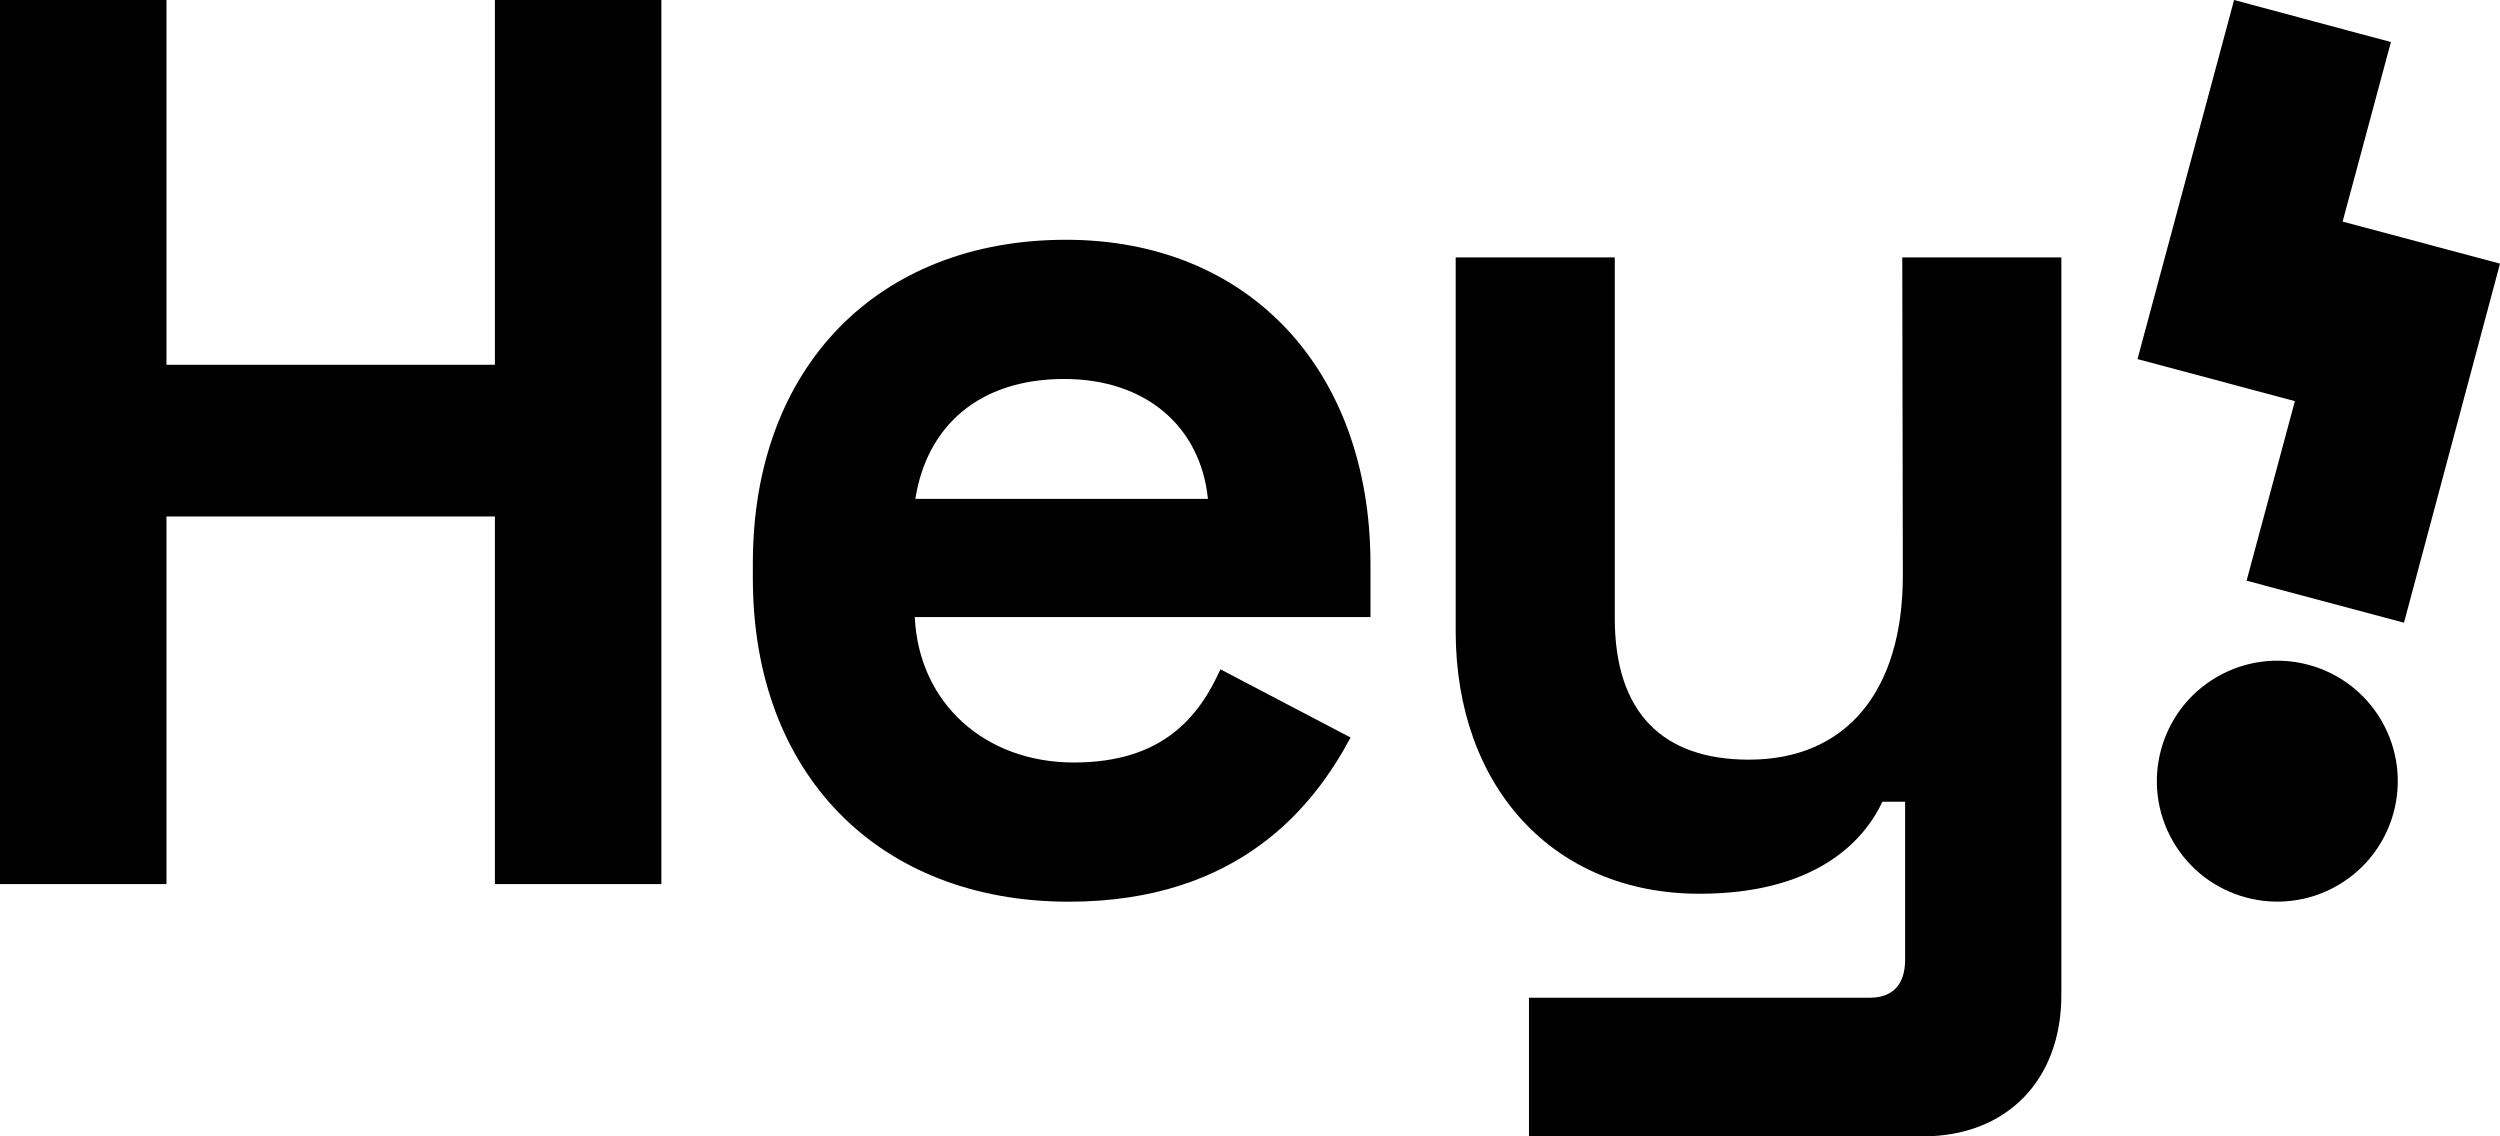
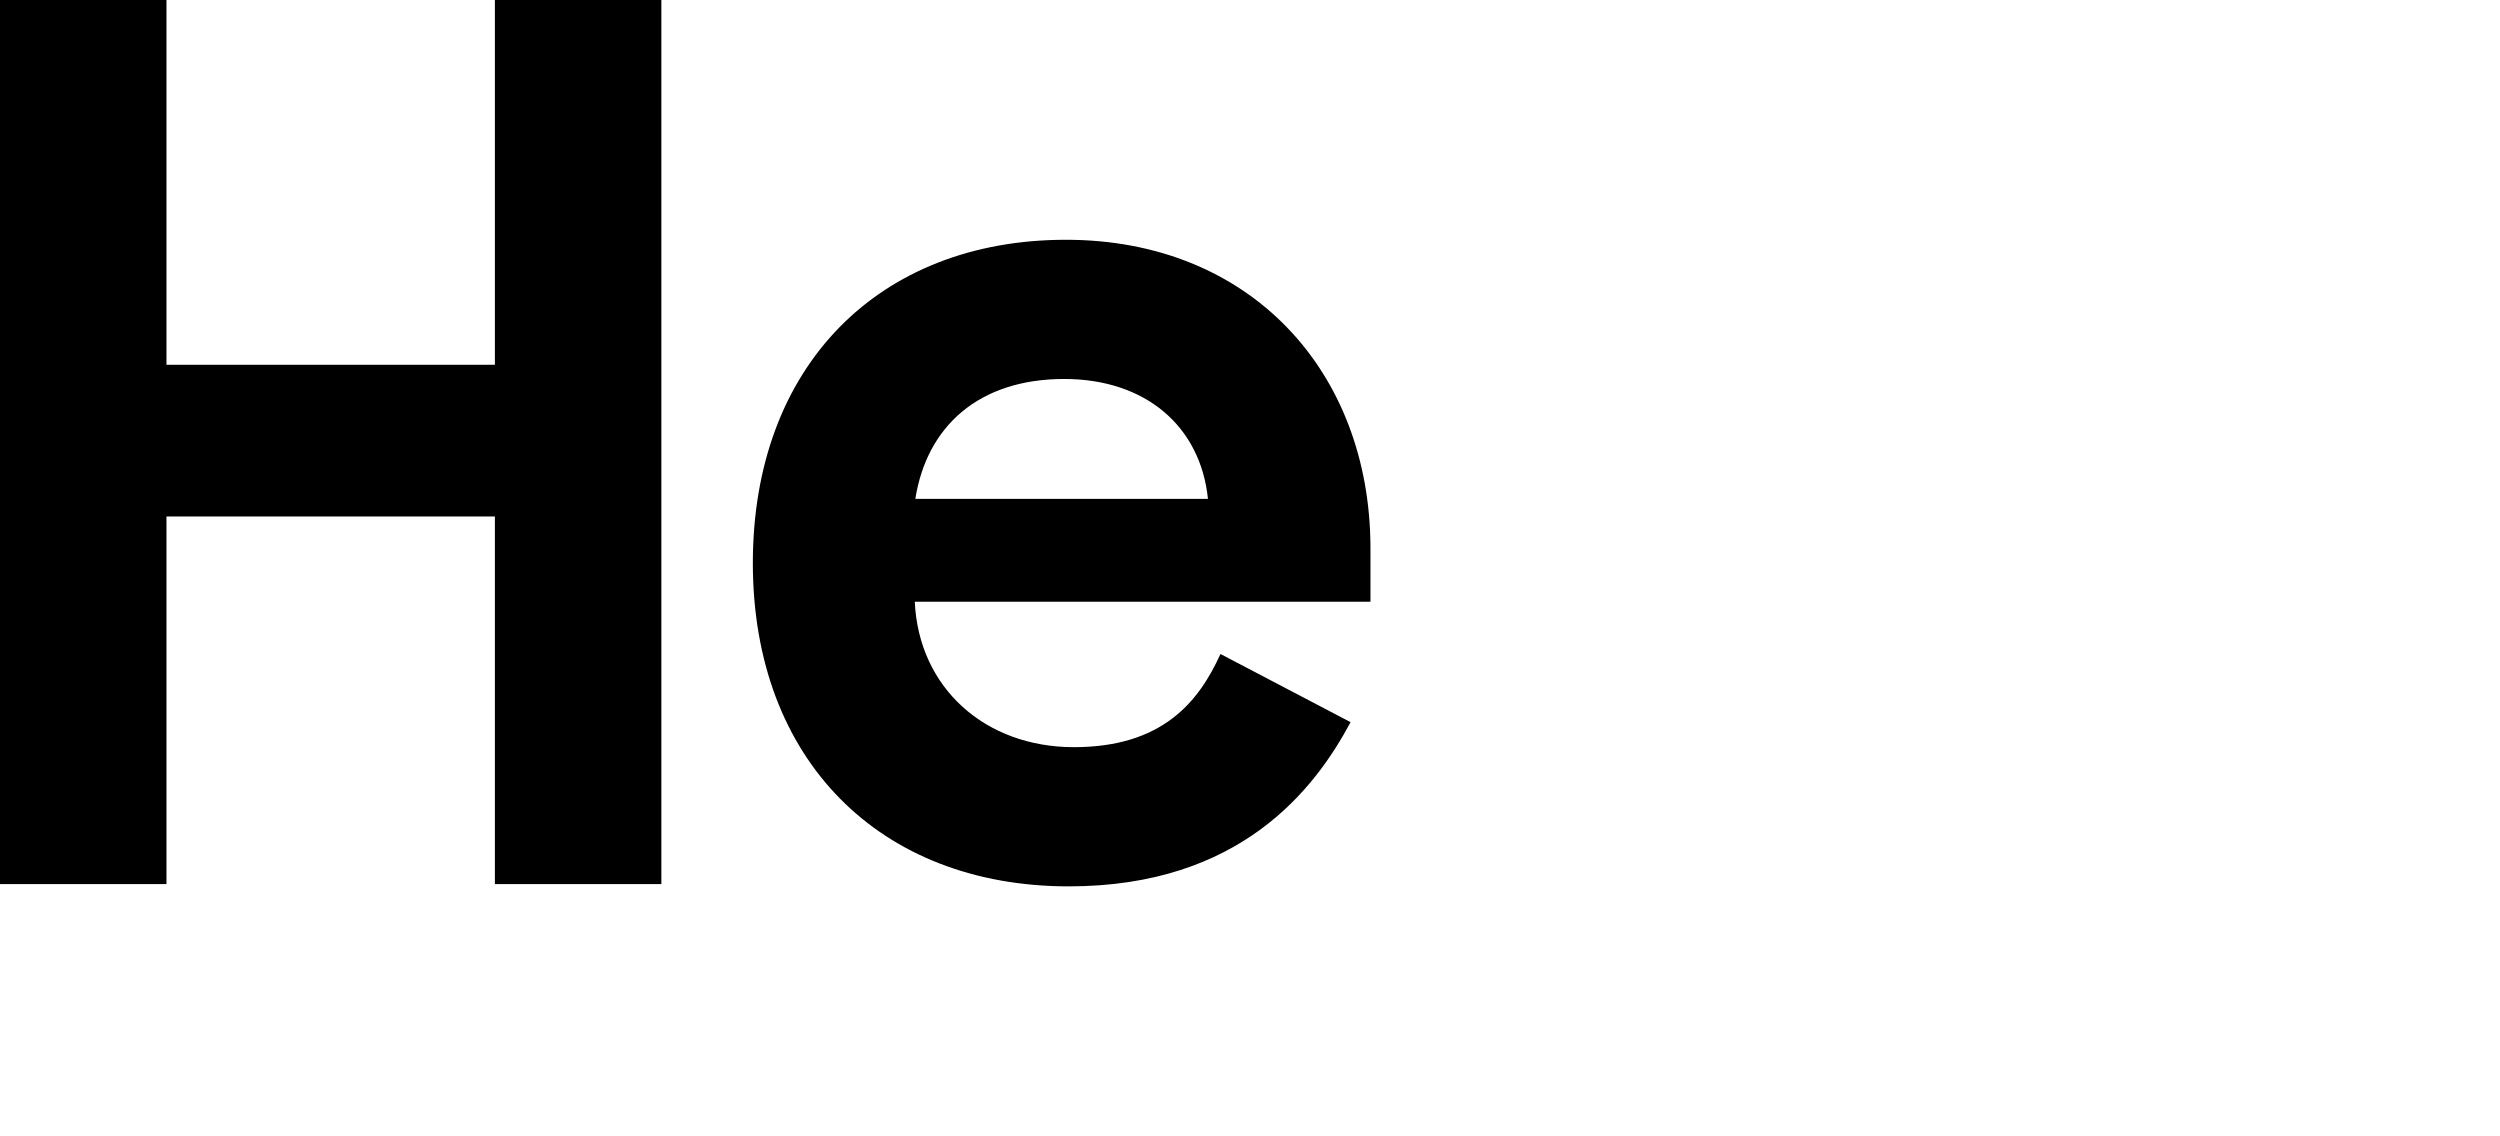
<svg xmlns="http://www.w3.org/2000/svg" id="Laag_1" x="0px" y="0px" viewBox="0 0 440 200" style="enable-background:new 0 0 440 200;" xml:space="preserve">
  <style type="text/css">
	.st0
</style>
  <g id="full-rgb">
    <g>
-       <polygon id="fullLogo" class="st0" points="412.3,39 420.8,7.4 393.2,0 376.2,63.2 403.9,70.6 395.4,102.2 423.1,109.6 440,46.4       " />
-       <ellipse id="fullLogo-2" transform="matrix(0.866 -0.5 0.5 0.866 -15.035 218.81)" class="st0" cx="400.8" cy="137.5" rx="21.2" ry="21.2" />
      <polygon id="fullLogo-3" class="st0" points="87.1,64.2 29.3,64.2 29.3,0 0,0 0,155.6 29.3,155.6 29.3,90.9 87.1,90.9 87.1,155.6     116.4,155.6 116.4,0 87.1,0   " />
-       <path id="fullLogo-4" class="st0" d="M187.6,42.2c-32.9,0-55.1,22.2-55.1,56.9v2.7c0,34.7,22.4,56.9,55.6,56.9    c30.2,0,43.3-17.1,49.6-28.9l-22.9-12c-3.8,8.4-10.2,16.4-25.8,16.4c-15.6,0-27.3-10.4-28-25.6h80.2v-9.6    C241.1,65.3,220,42.2,187.6,42.2z M161.1,87.8c2-12.7,11.1-21.1,26.2-21.1c14.4,0,24,8.4,25.3,21.1H161.1z" />
-       <path id="fullLogo-5" class="st0" d="M334.9,101.3c0,20.4-10,32.4-27.1,32.4c-15.1,0-23.6-8.2-23.6-24.9V45.3h-28v65.8    c0,27.3,17.1,46.2,42.9,46.2c19.8,0,28.7-8.7,32.2-16.2h4v27.8c0,4.4-2.2,6.7-6.2,6.7h-60V200h69.3c14.7,0,24.4-9.8,24.4-24.9    V45.3h-28L334.9,101.3z" />
+       <path id="fullLogo-4" class="st0" d="M187.6,42.2c-32.9,0-55.1,22.2-55.1,56.9c0,34.7,22.4,56.9,55.6,56.9    c30.2,0,43.3-17.1,49.6-28.9l-22.9-12c-3.8,8.4-10.2,16.4-25.8,16.4c-15.6,0-27.3-10.4-28-25.6h80.2v-9.6    C241.1,65.3,220,42.2,187.6,42.2z M161.1,87.8c2-12.7,11.1-21.1,26.2-21.1c14.4,0,24,8.4,25.3,21.1H161.1z" />
    </g>
  </g>
</svg>